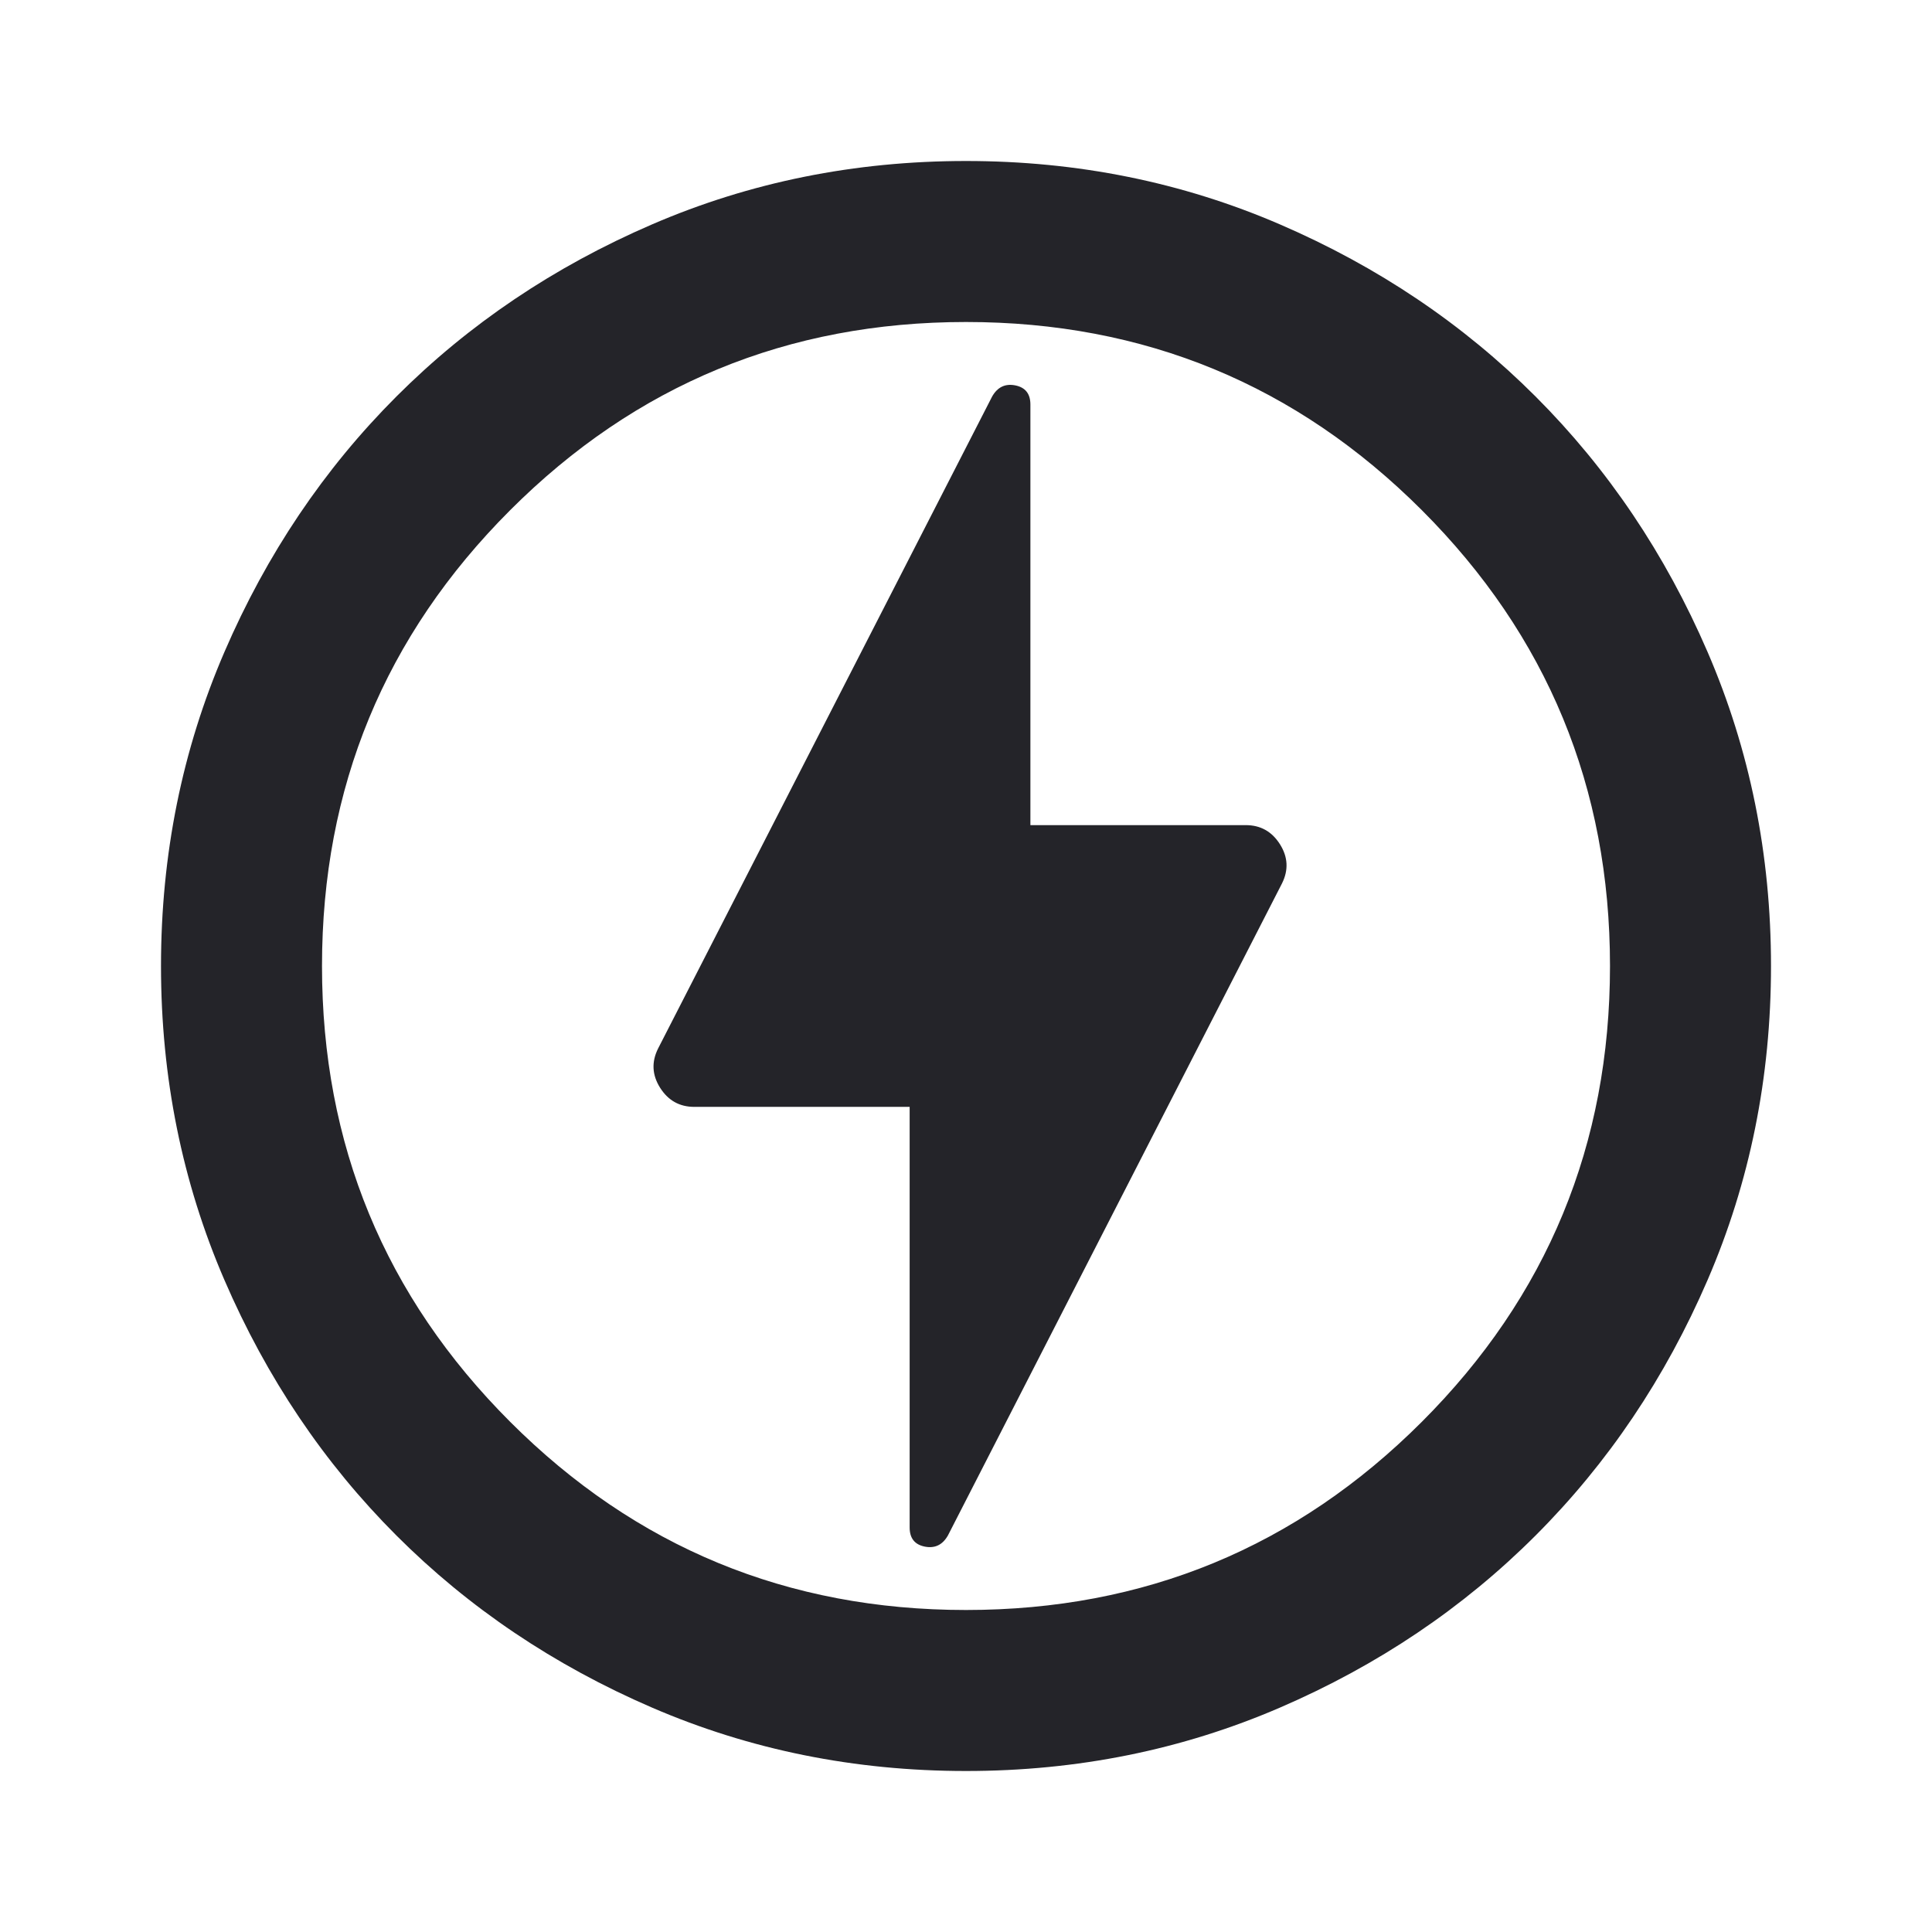
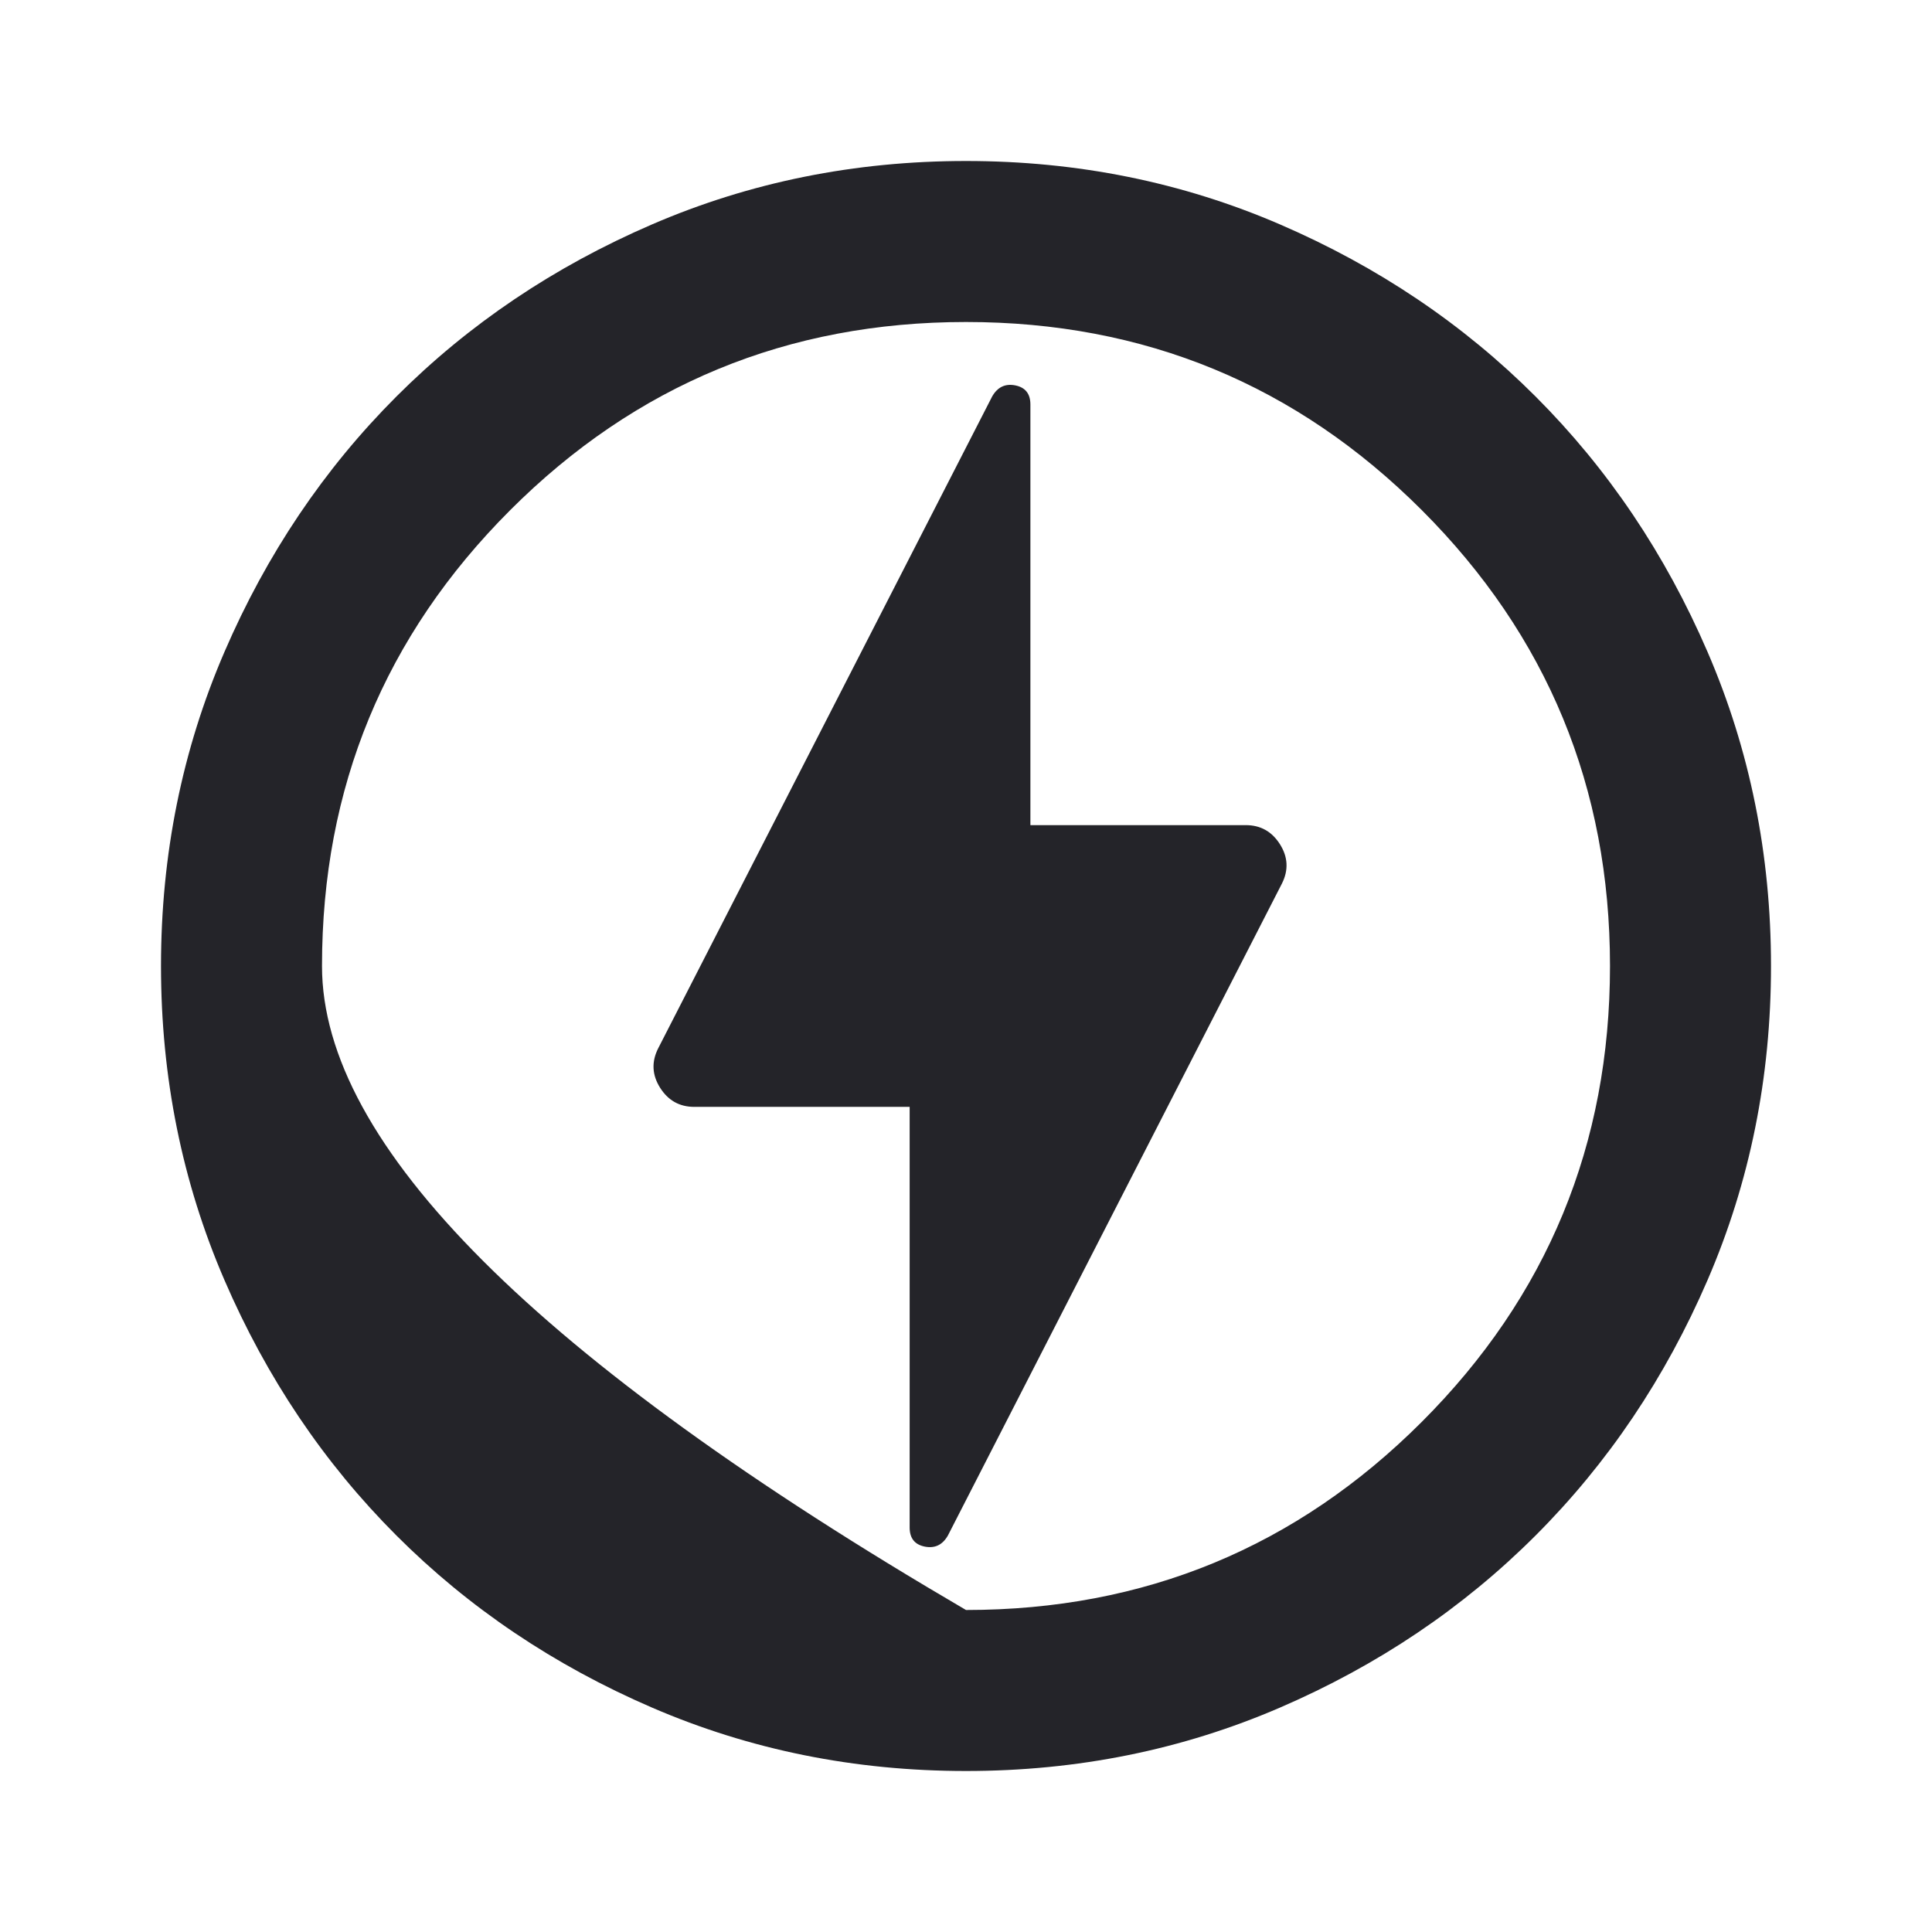
<svg xmlns="http://www.w3.org/2000/svg" height="24px" viewBox="0 -960 960 960" width="24px" fill="#242429">
-   <path d="m471-197 166-324q5-10-1-19.5t-17-9.5H512v-209q0-8-7.5-9.5T493-763L327-439q-5 10 1 19.5t17 9.5h107v209q0 8 7.5 9.5T471-197Zm9 117q-83 0-156-31.5T197-197q-54-54-85.5-127T80-480q0-83 31.5-156T197-763q54-54 127-85.5T480-880q83 0 156 31.5T763-763q54 54 85.5 127T880-480q0 83-31.5 156T763-197q-54 54-127 85.5T480-80Zm0-400Zm0 320q133 0 226.5-93.5T800-480q0-133-93.5-226.5T480-800q-133 0-226.5 93.5T160-480q0 133 93.5 226.5T480-160Z" />
+   <path d="m471-197 166-324q5-10-1-19.5t-17-9.5H512v-209q0-8-7.5-9.5T493-763L327-439q-5 10 1 19.5t17 9.5h107v209q0 8 7.5 9.5T471-197Zm9 117q-83 0-156-31.5T197-197q-54-54-85.5-127T80-480q0-83 31.5-156T197-763q54-54 127-85.5T480-880q83 0 156 31.5T763-763q54 54 85.5 127T880-480q0 83-31.5 156T763-197q-54 54-127 85.5T480-80Zm0-400Zm0 320q133 0 226.5-93.5T800-480q0-133-93.5-226.5T480-800q-133 0-226.5 93.5T160-480T480-160Z" />
</svg>